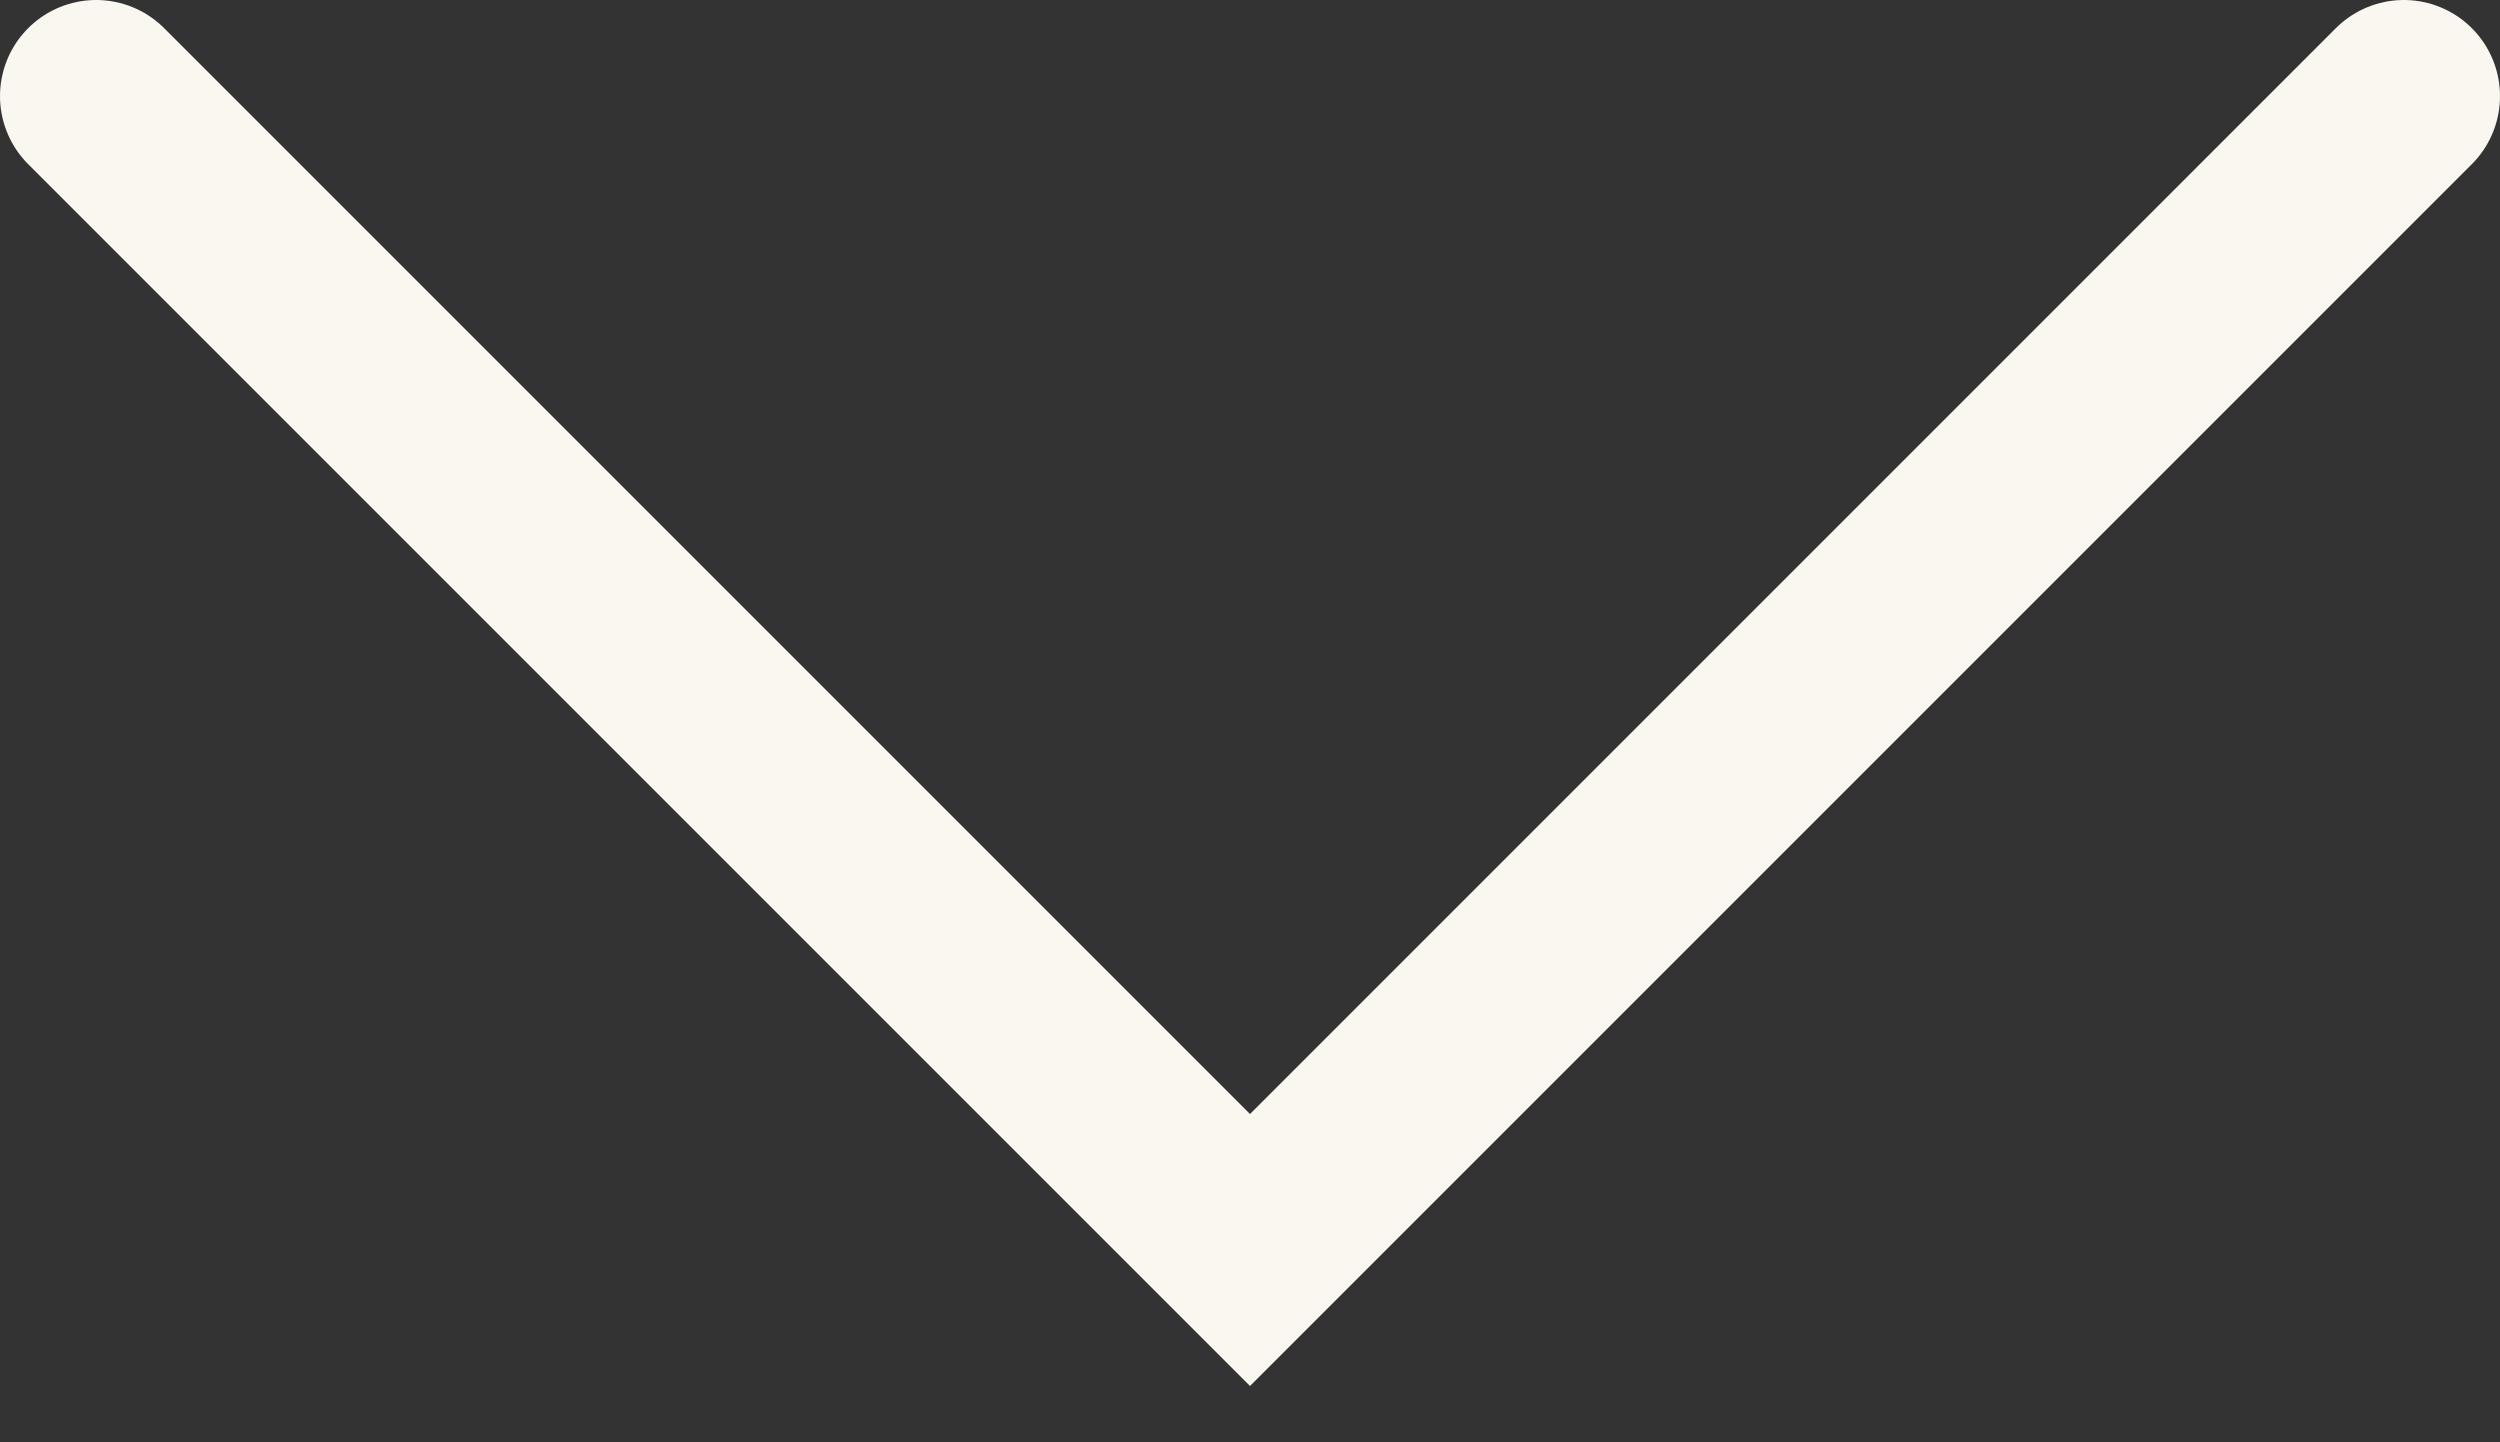
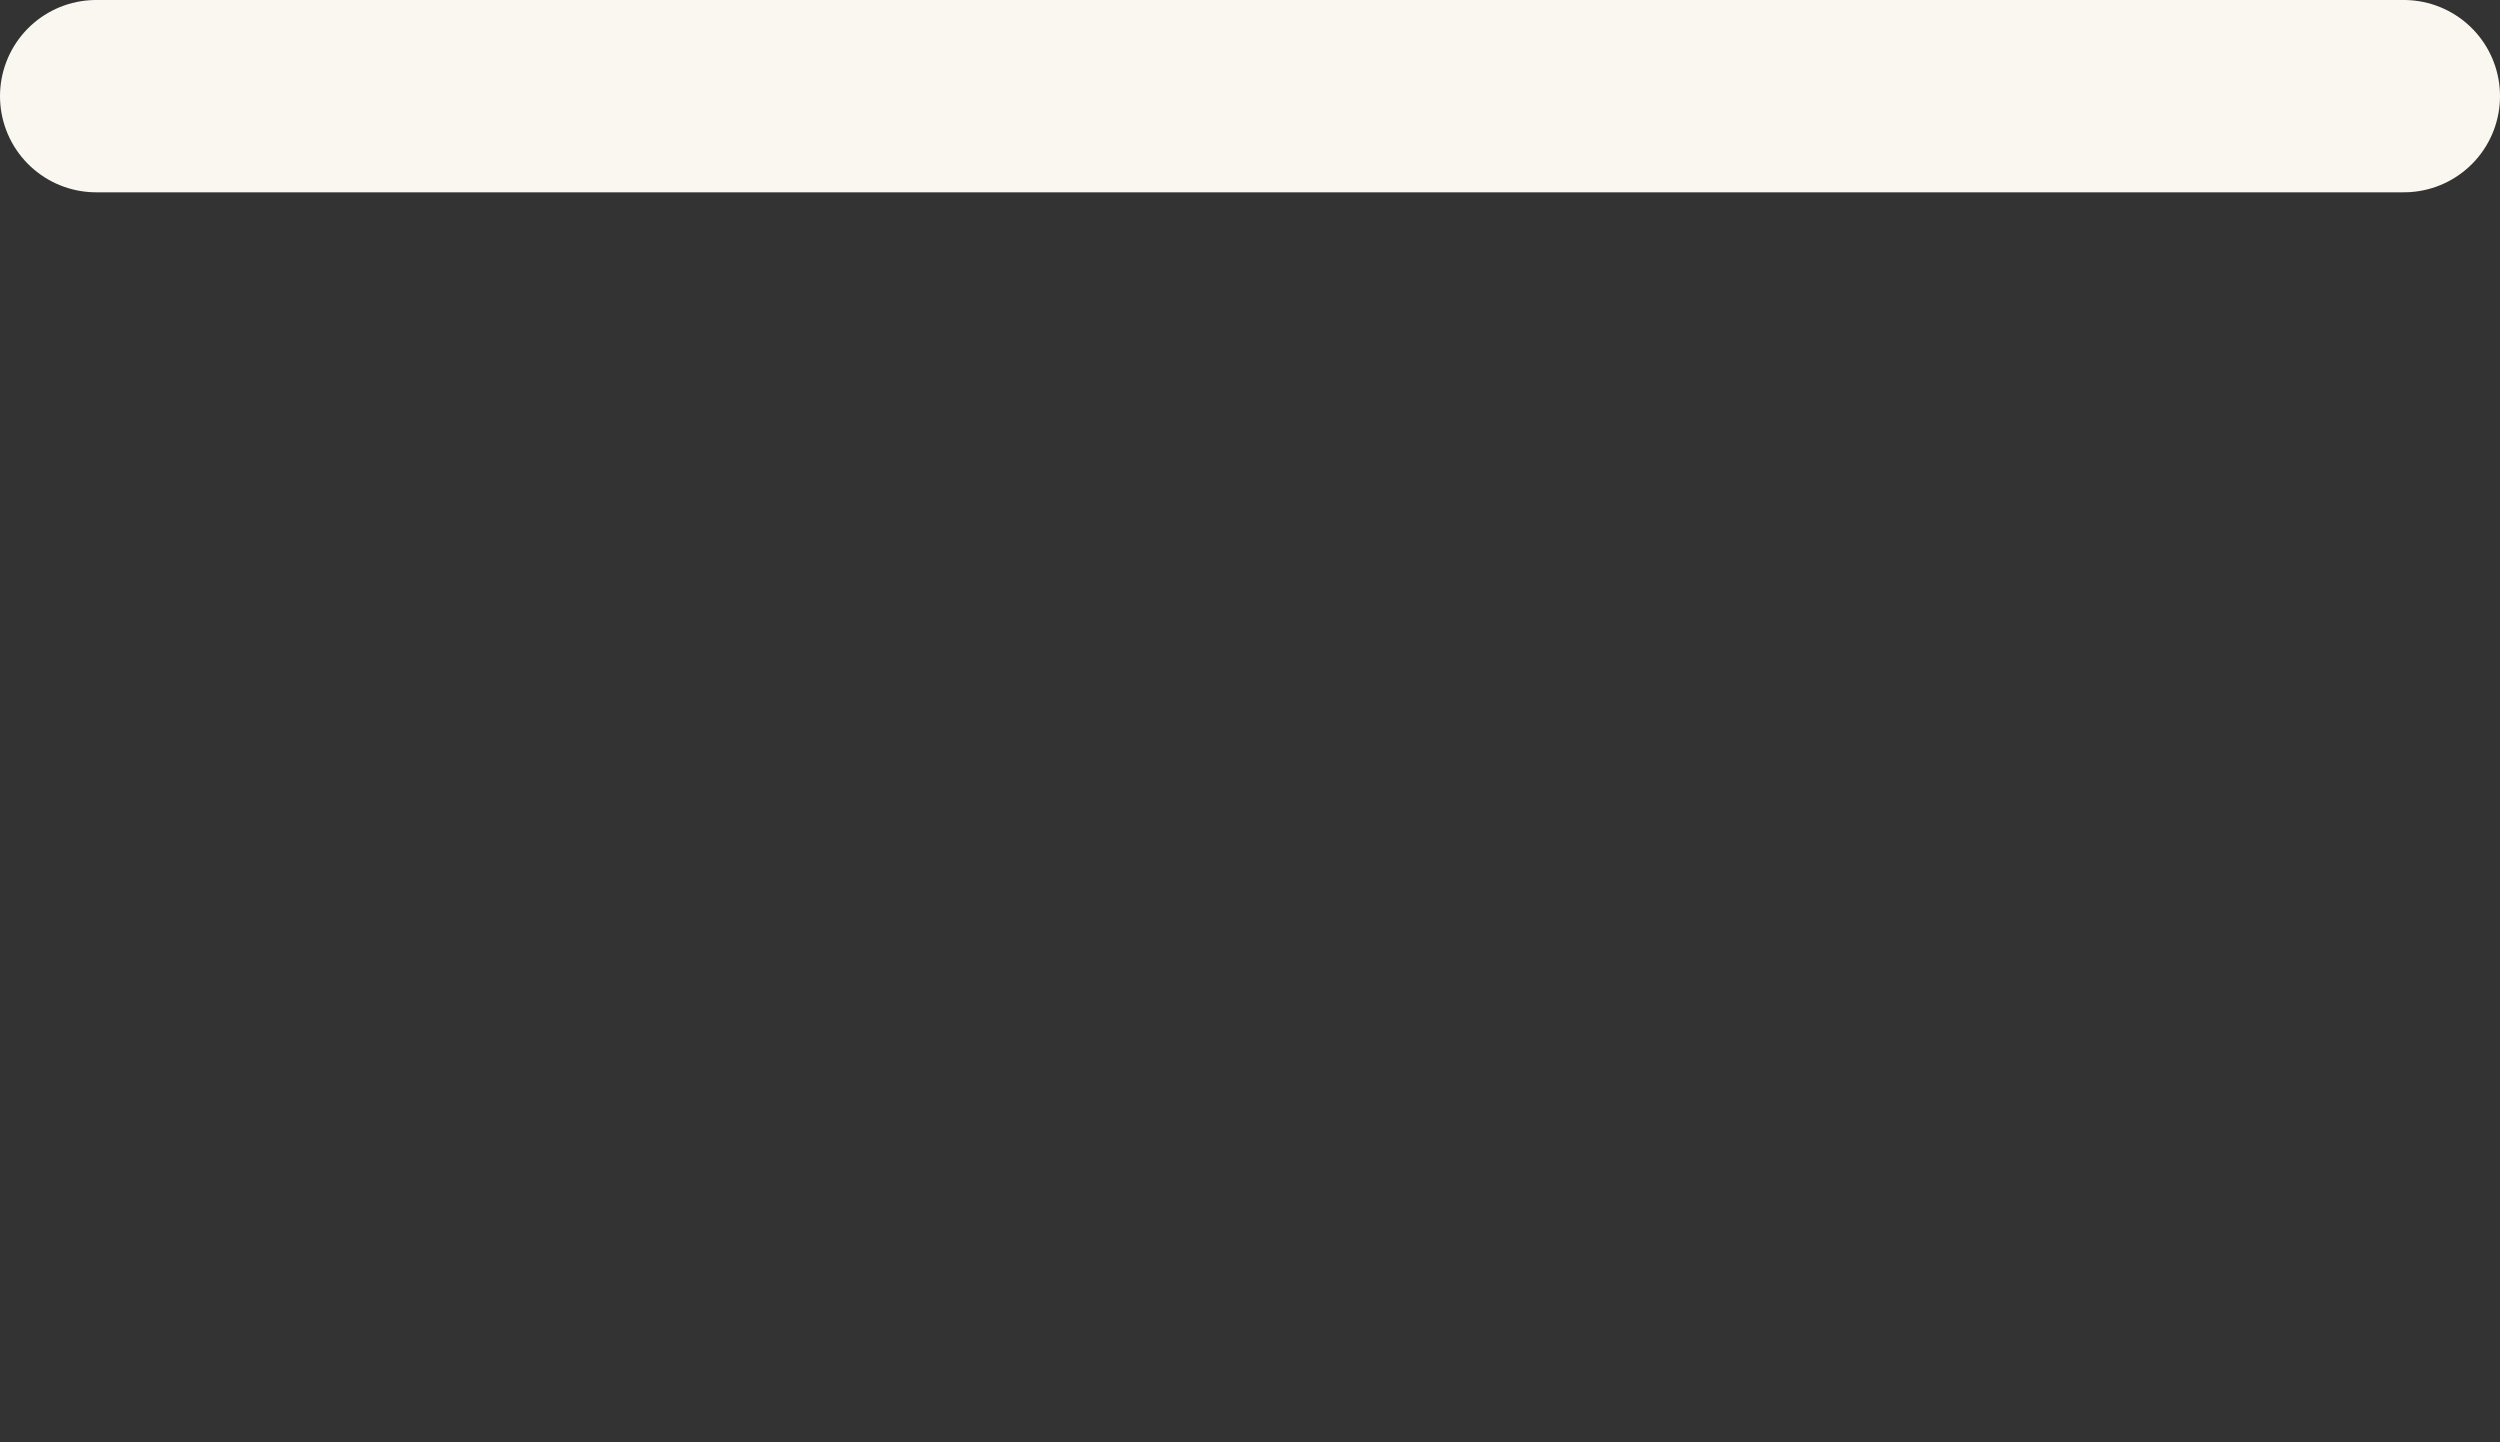
<svg xmlns="http://www.w3.org/2000/svg" width="26" height="15" viewBox="0 0 26 15" fill="none">
  <rect x="0" y="0" width="26" height="15" fill="#333333" stroke="none" />
-   <path d="M1 1L13 13L25 1" stroke="#F9F7F0" stroke-width="2" stroke-linecap="round" />
+   <path d="M1 1L25 1" stroke="#F9F7F0" stroke-width="2" stroke-linecap="round" />
</svg>